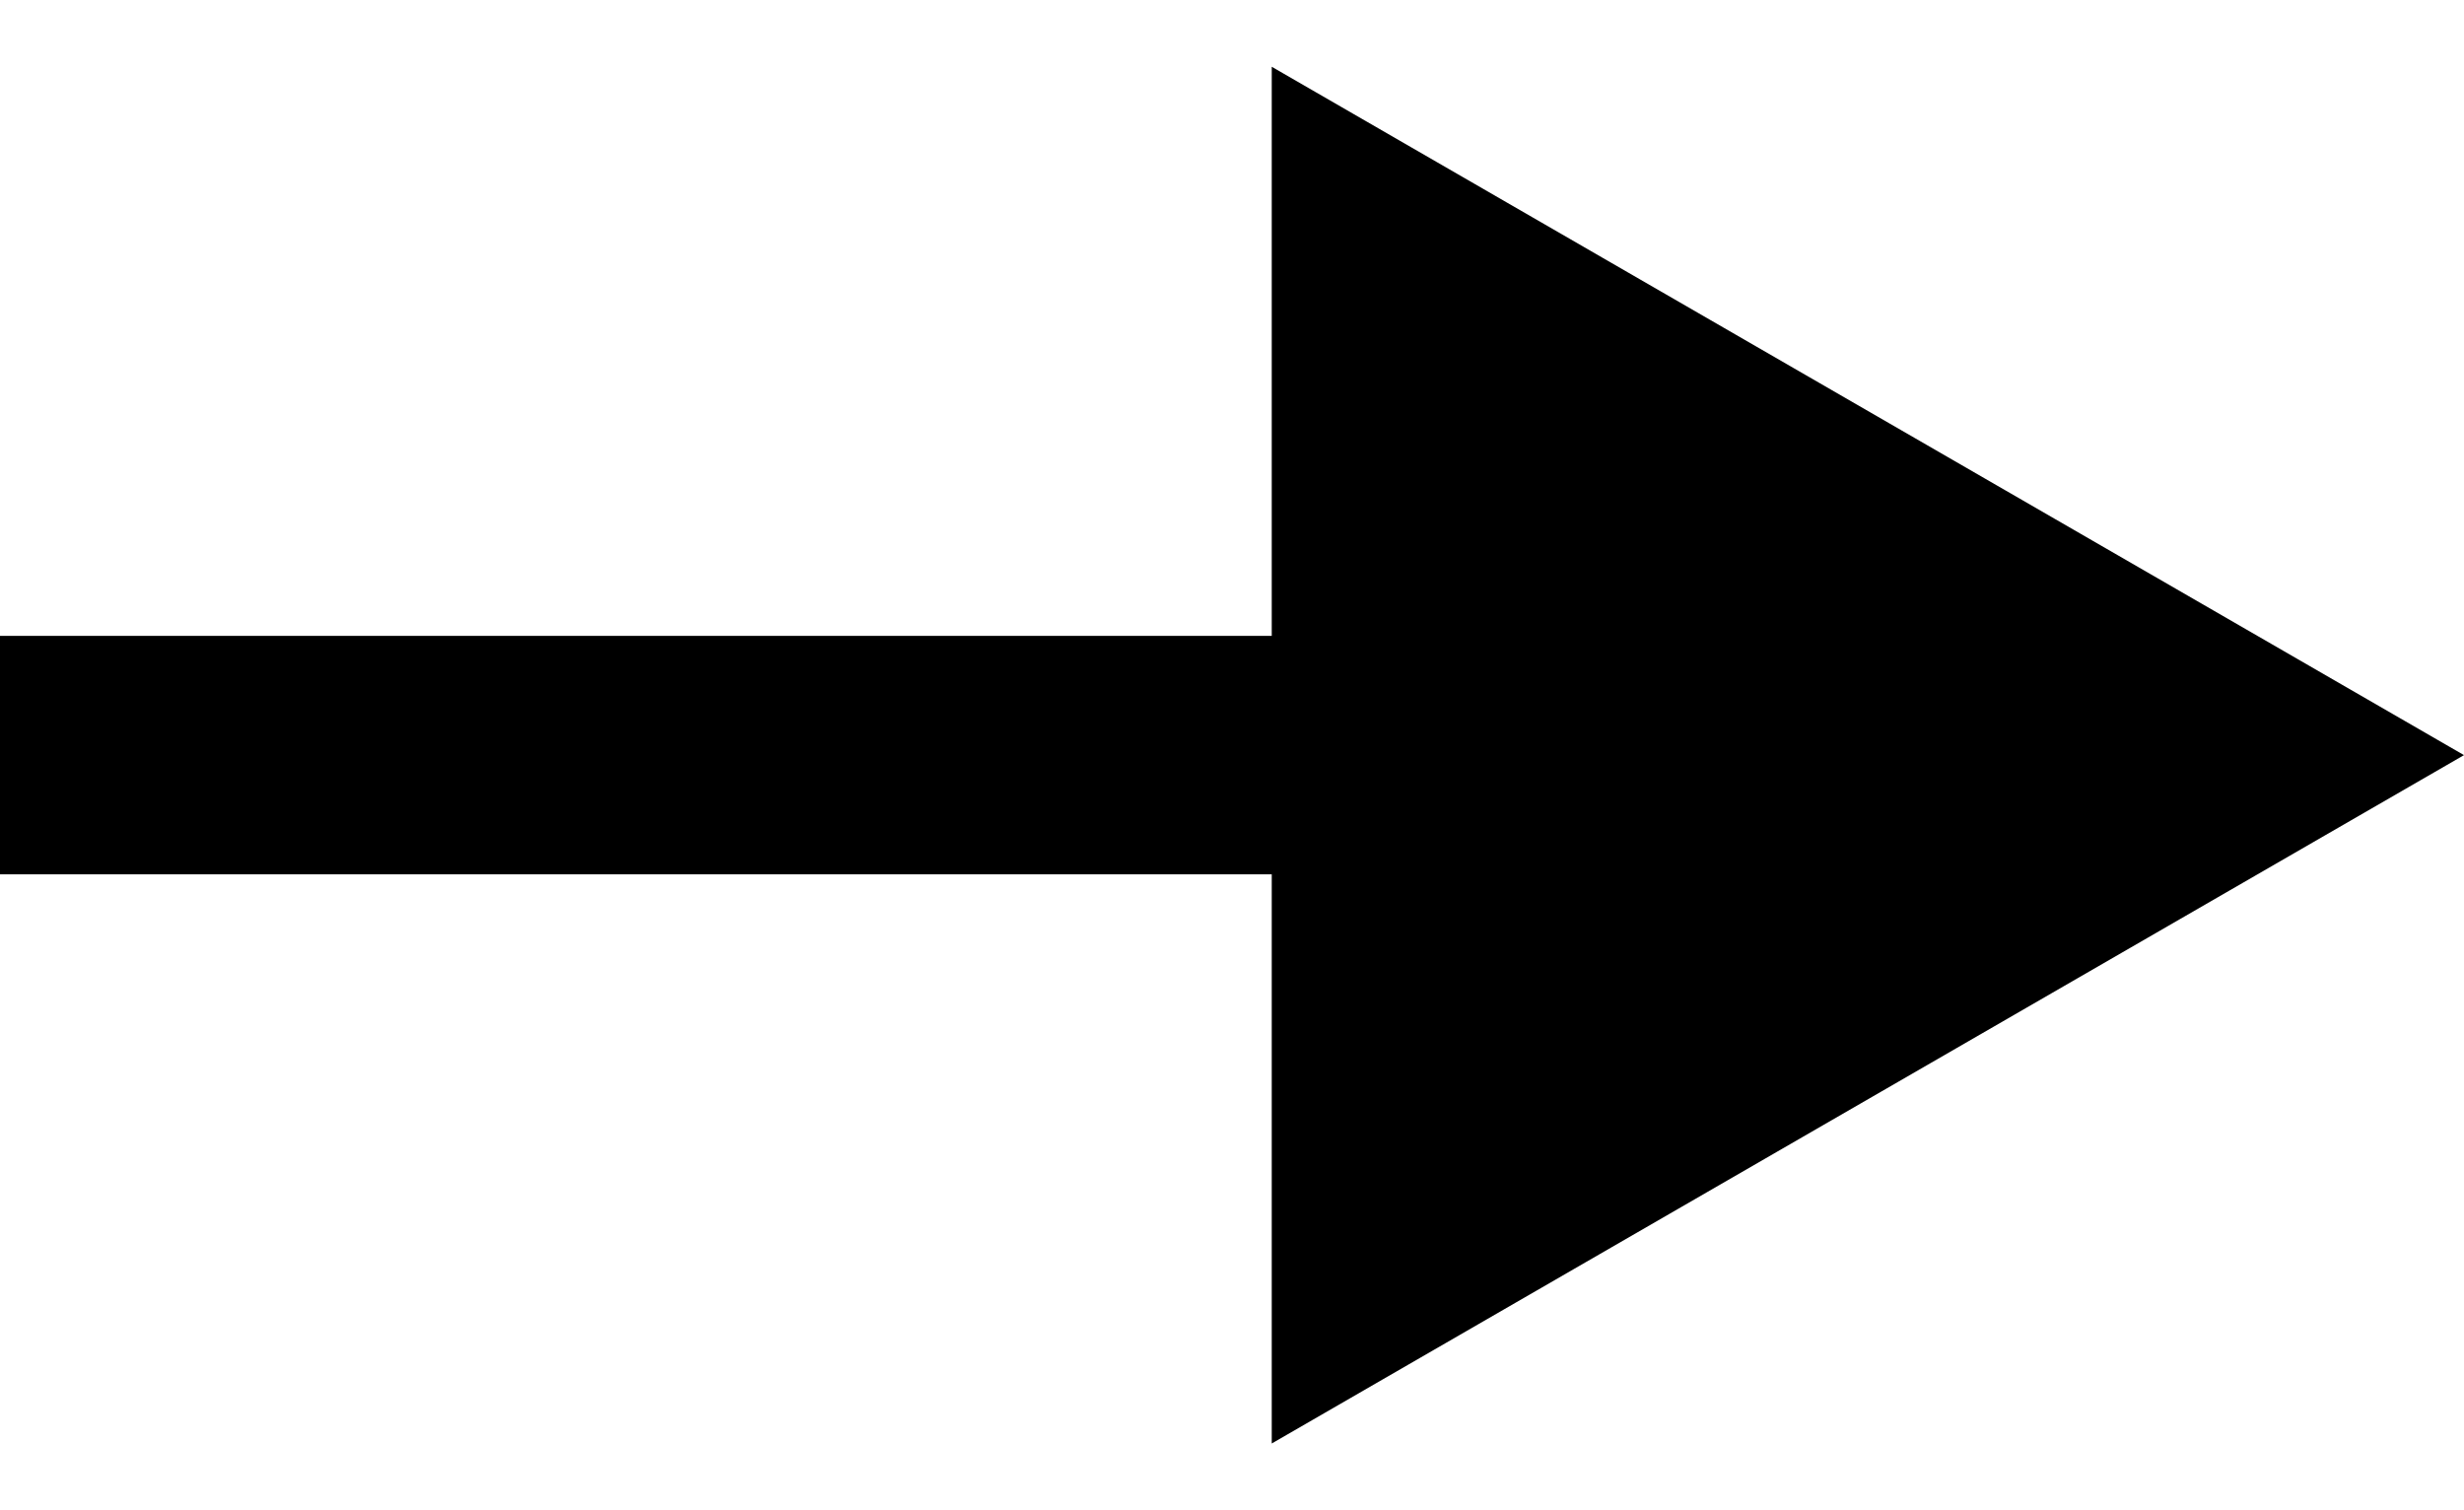
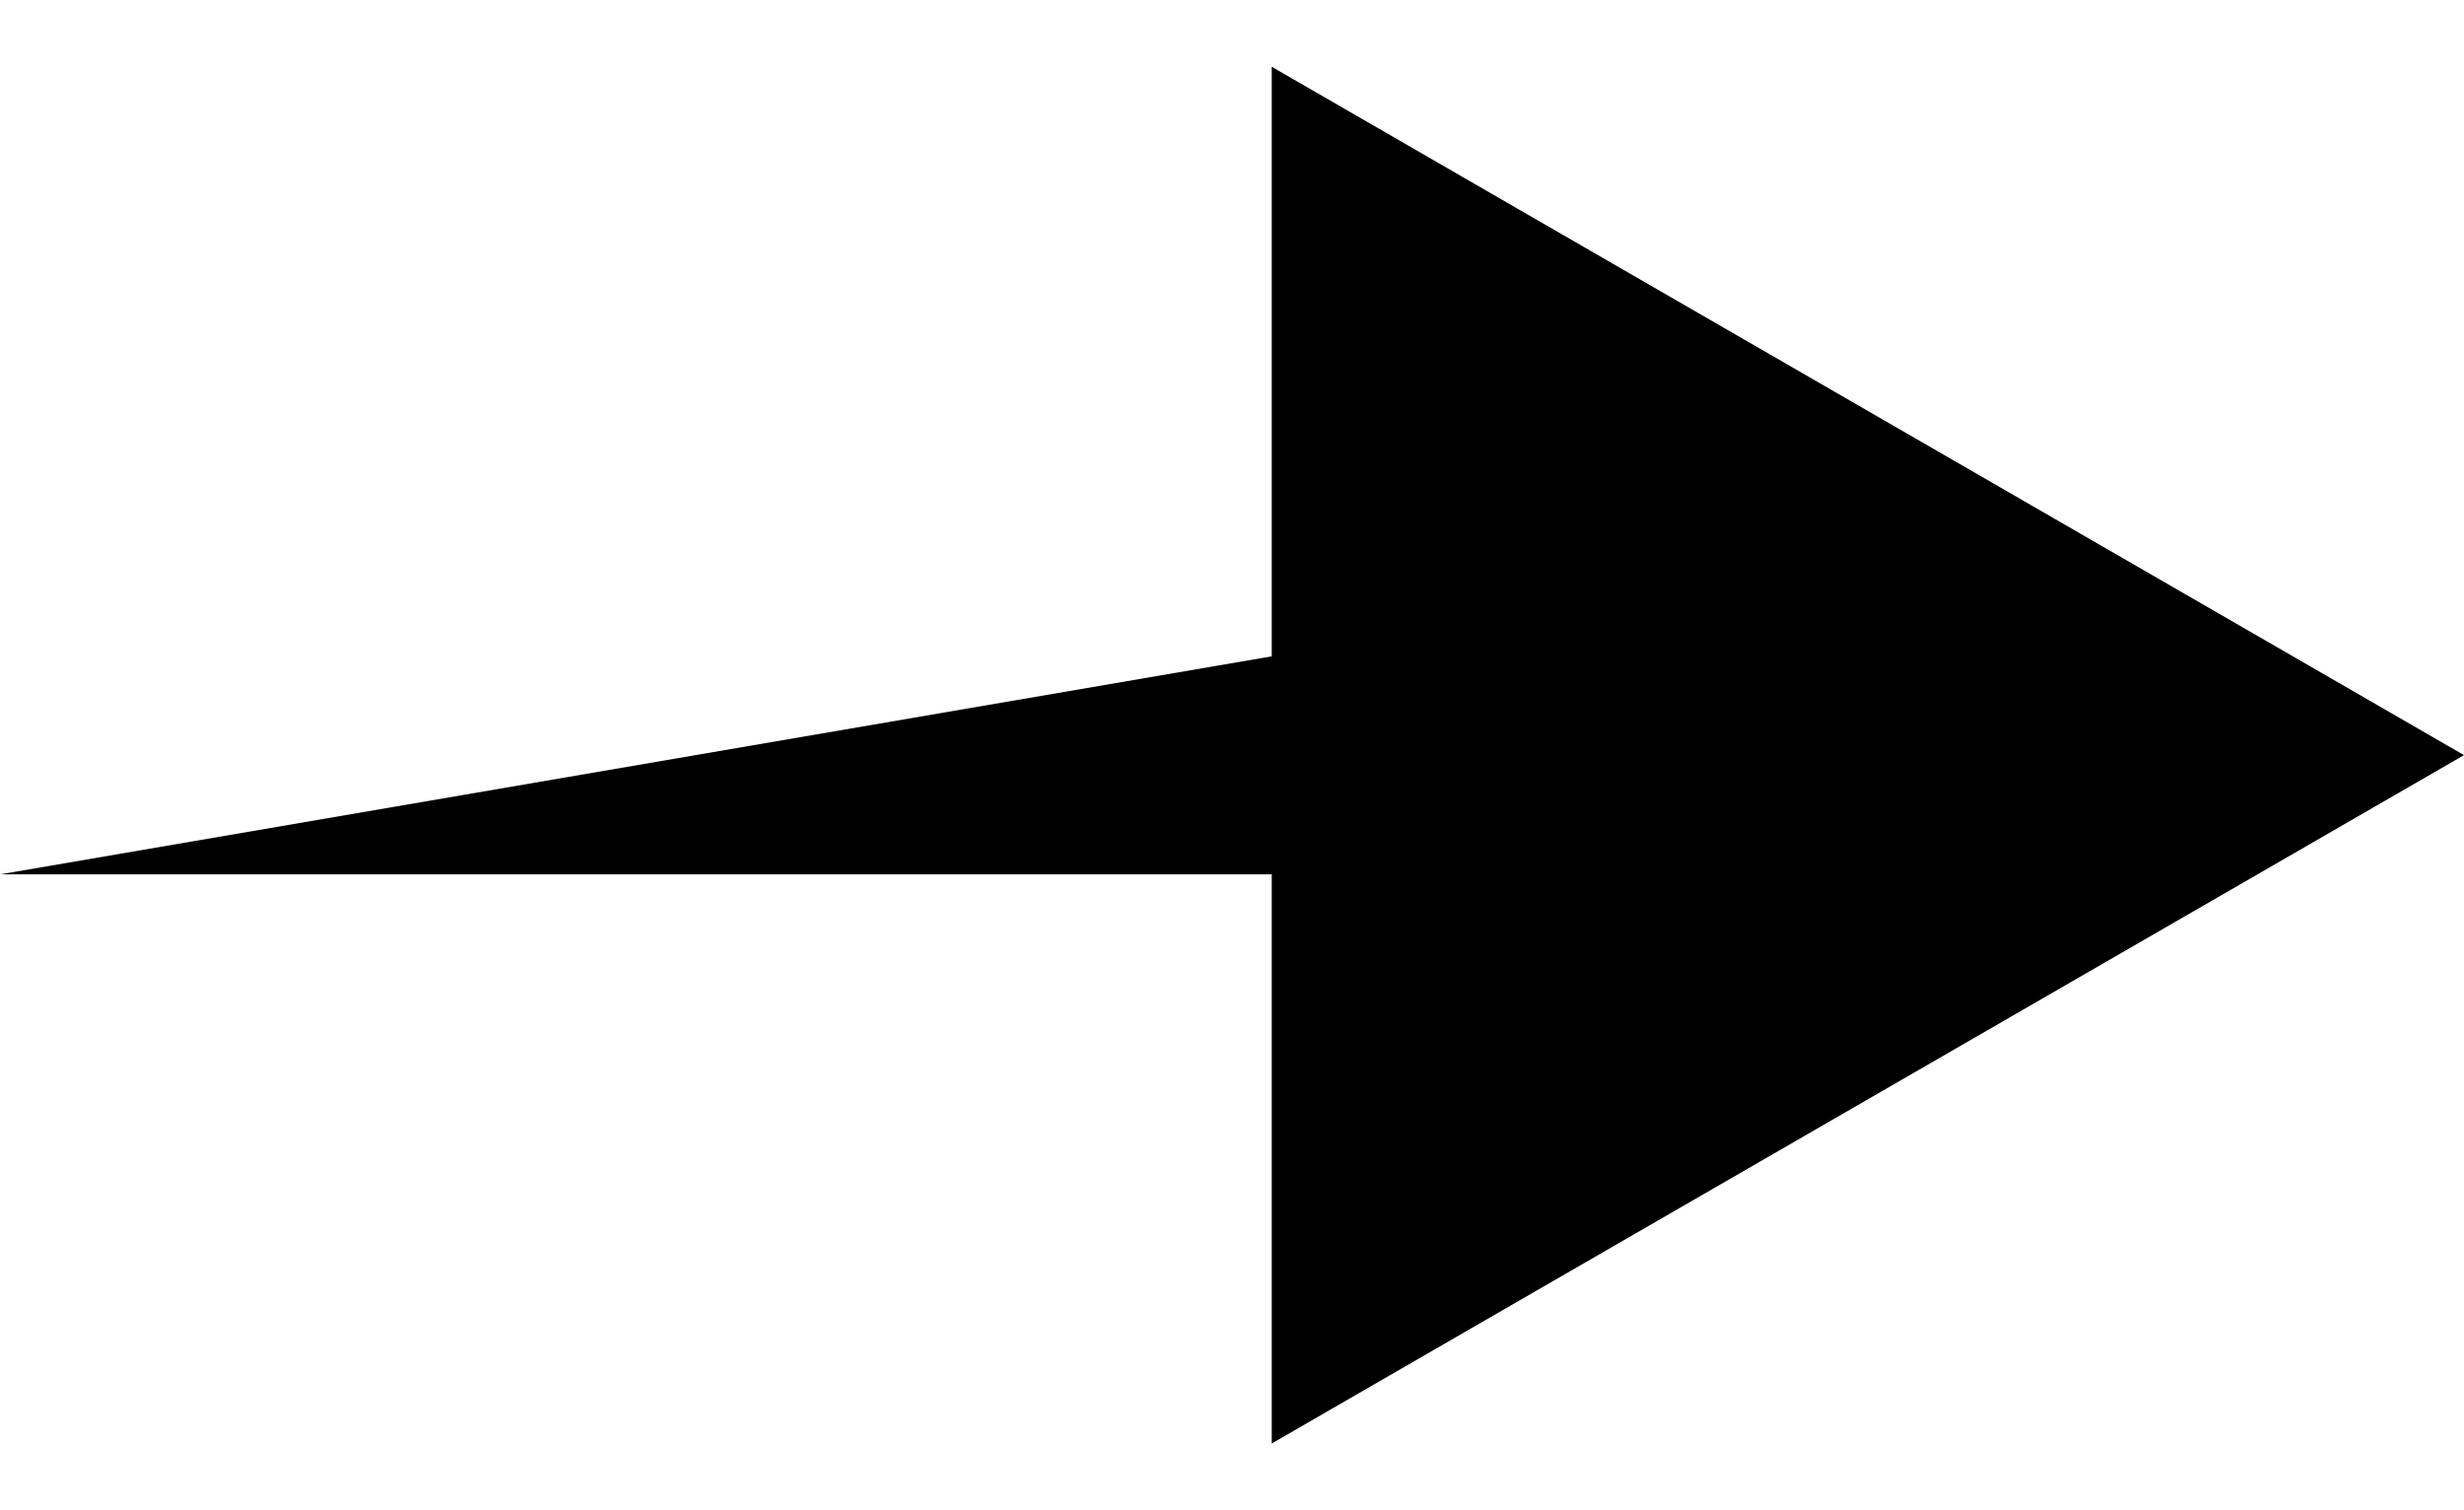
<svg xmlns="http://www.w3.org/2000/svg" width="31" height="19" viewBox="0 0 31 19" fill="none">
-   <path d="M31 9.5L16 0.84L16 18.16L31 9.5ZM17.5 8L6.55671e-08 8L-6.55671e-08 11L17.5 11L17.5 8Z" fill="black" />
+   <path d="M31 9.5L16 0.84L16 18.16L31 9.5ZM17.5 8L-6.55671e-08 11L17.5 11L17.5 8Z" fill="black" />
</svg>